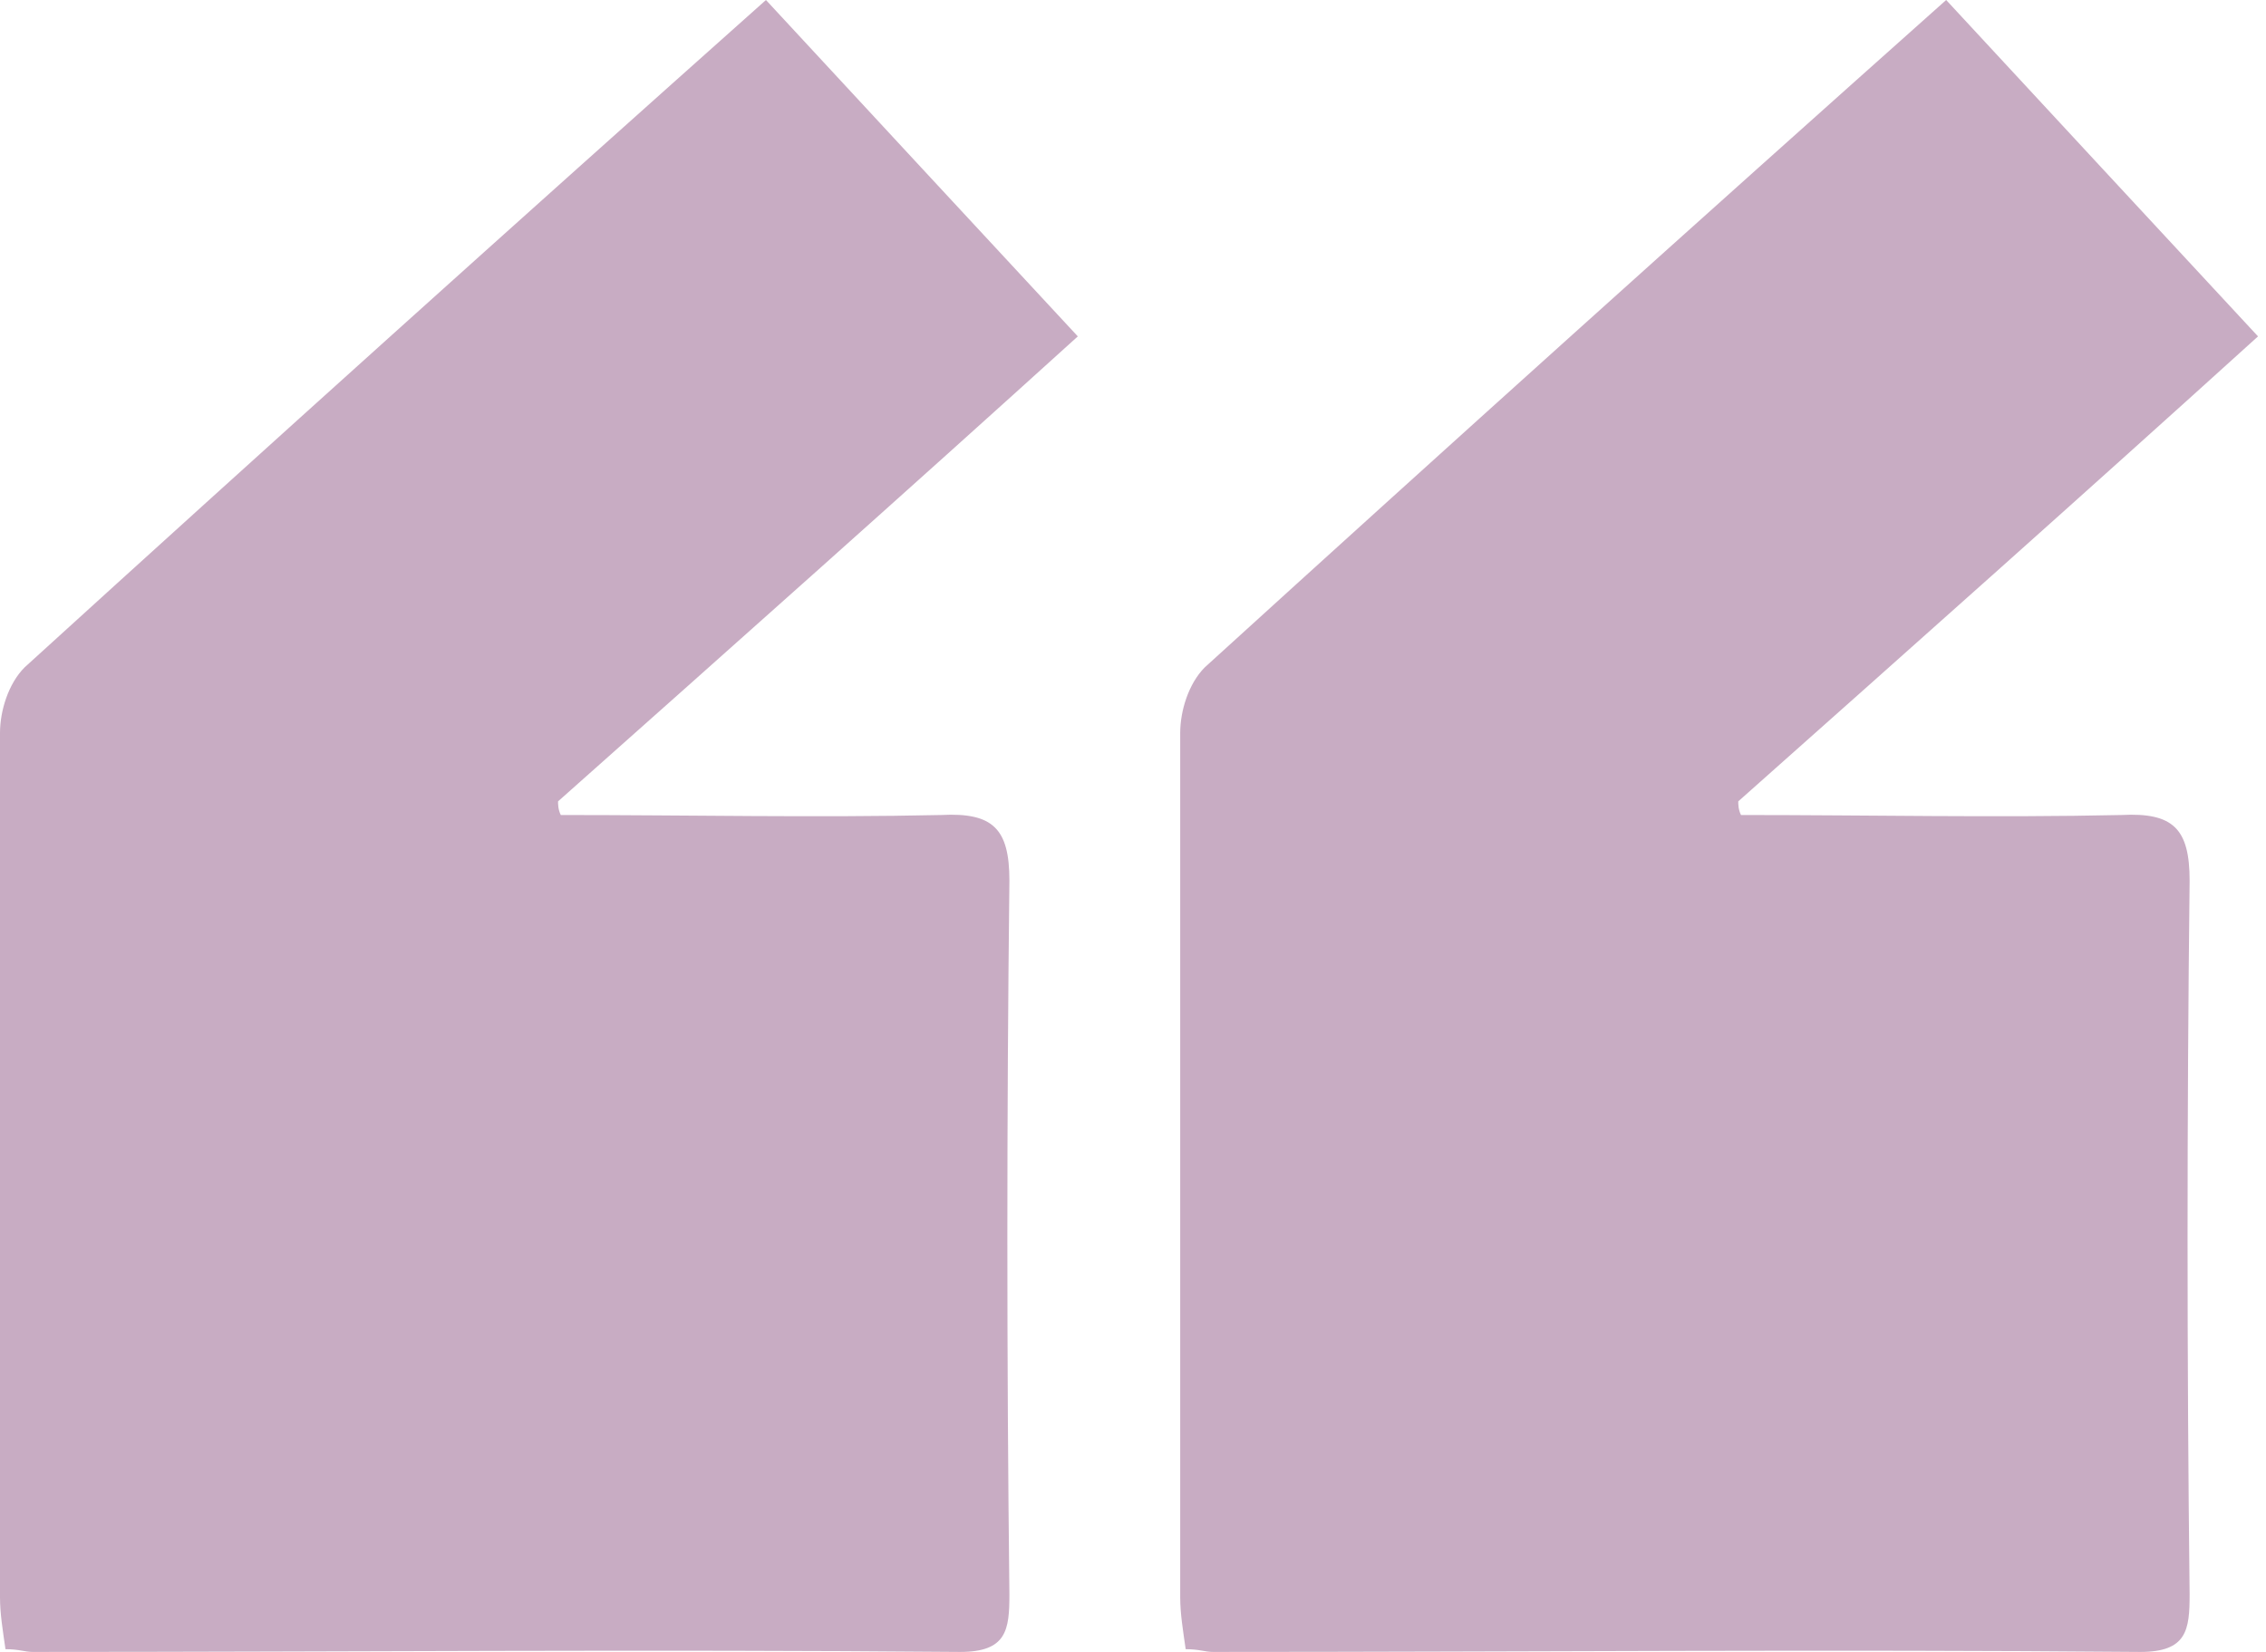
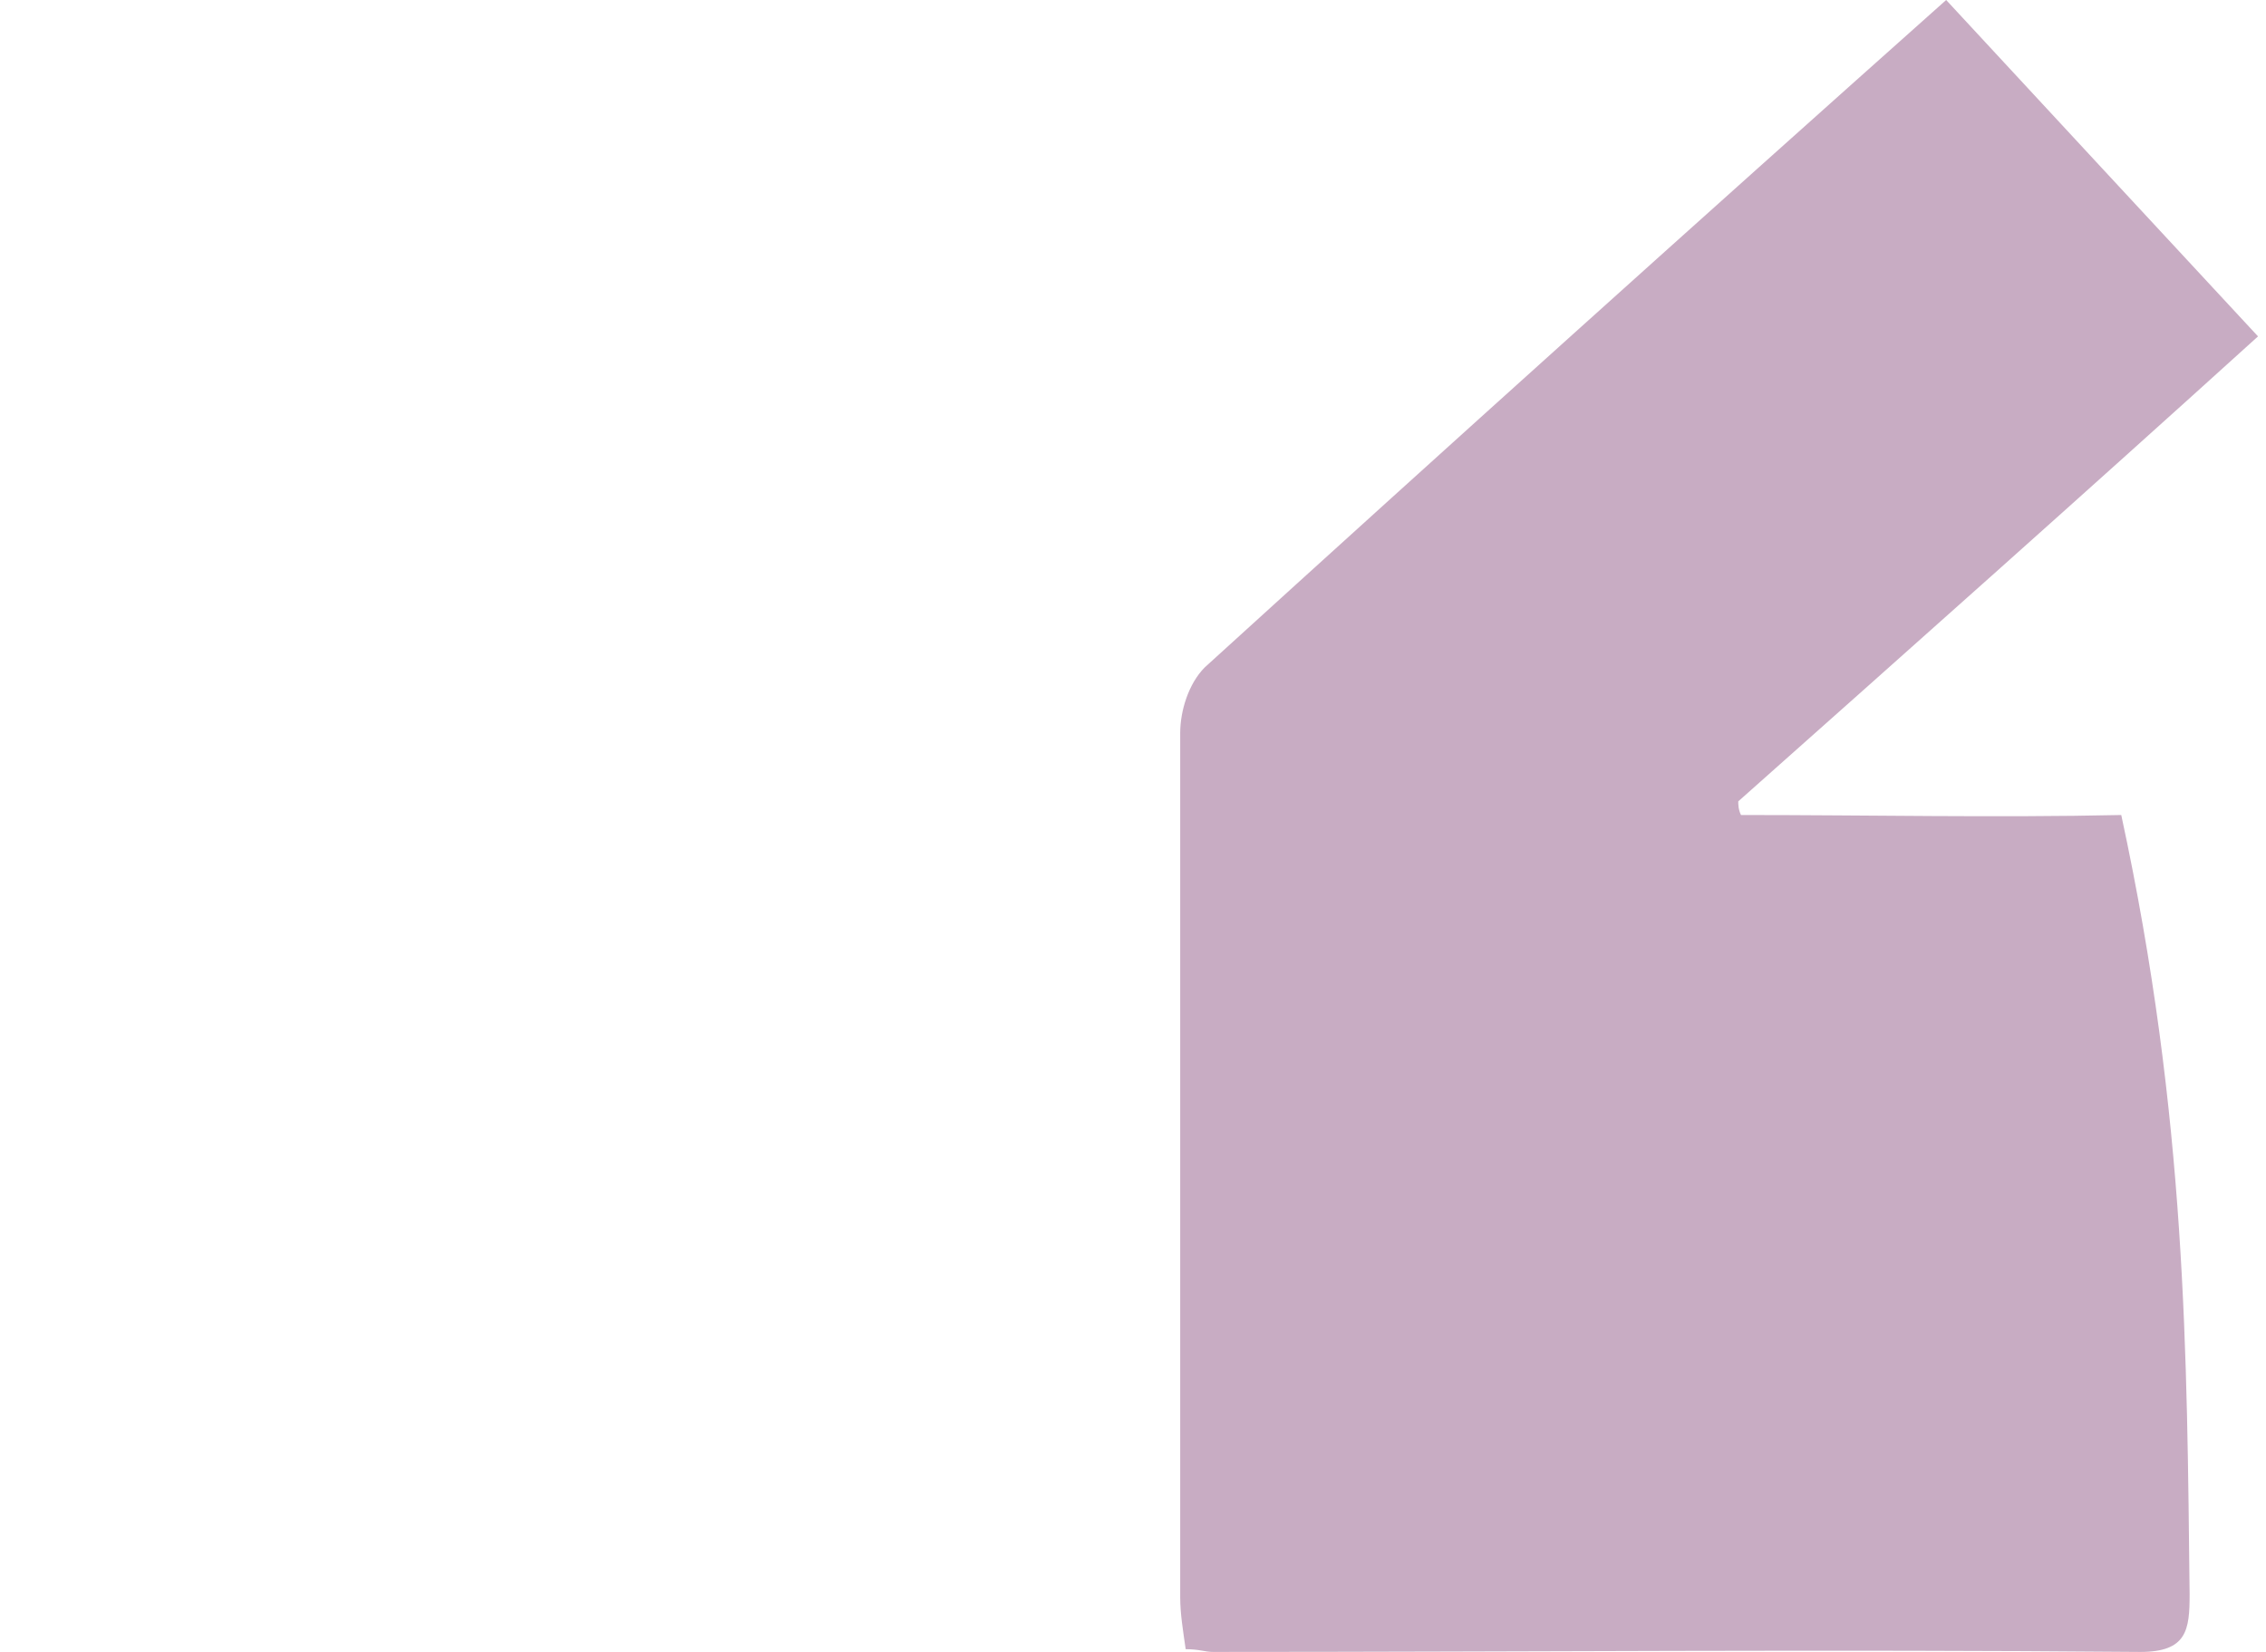
<svg xmlns="http://www.w3.org/2000/svg" width="48" height="35" viewBox="0 0 48 35" fill="none">
-   <path d="M11.879 17.268C14.603 17.268 17.268 17.326 19.934 17.268C21.035 17.21 21.382 17.558 21.382 18.659C21.324 23.7 21.324 28.742 21.382 33.783C21.382 34.536 21.324 35 20.339 35C13.791 34.942 7.243 35 0.695 35C0.522 35 0.406 34.942 0.116 34.942C0.058 34.536 0 34.189 0 33.841C0 27.756 0 21.614 0 15.53C0 15.066 0.174 14.487 0.522 14.139C5.679 9.445 10.894 4.752 16.225 0C18.427 2.376 20.571 4.694 22.831 7.127C19.122 10.488 15.472 13.733 11.821 16.979C11.821 17.036 11.821 17.152 11.879 17.268Z" fill="#C8ACC3" />
-   <path d="M36.879 17.268C39.603 17.268 42.268 17.326 44.934 17.268C46.035 17.21 46.382 17.558 46.382 18.659C46.324 23.7 46.324 28.742 46.382 33.783C46.382 34.536 46.324 35 45.339 35C38.791 34.942 32.243 35 25.695 35C25.521 35 25.406 34.942 25.116 34.942C25.058 34.536 25 34.189 25 33.841C25 27.756 25 21.614 25 15.53C25 15.066 25.174 14.487 25.521 14.139C30.679 9.445 35.894 4.752 41.225 0C43.427 2.376 45.571 4.694 47.831 7.127C44.122 10.488 40.472 13.733 36.821 16.979C36.821 17.036 36.821 17.152 36.879 17.268Z" fill="#C8ACC3" />
+   <path d="M36.879 17.268C39.603 17.268 42.268 17.326 44.934 17.268C46.324 23.7 46.324 28.742 46.382 33.783C46.382 34.536 46.324 35 45.339 35C38.791 34.942 32.243 35 25.695 35C25.521 35 25.406 34.942 25.116 34.942C25.058 34.536 25 34.189 25 33.841C25 27.756 25 21.614 25 15.53C25 15.066 25.174 14.487 25.521 14.139C30.679 9.445 35.894 4.752 41.225 0C43.427 2.376 45.571 4.694 47.831 7.127C44.122 10.488 40.472 13.733 36.821 16.979C36.821 17.036 36.821 17.152 36.879 17.268Z" fill="#C8ACC3" />
</svg>